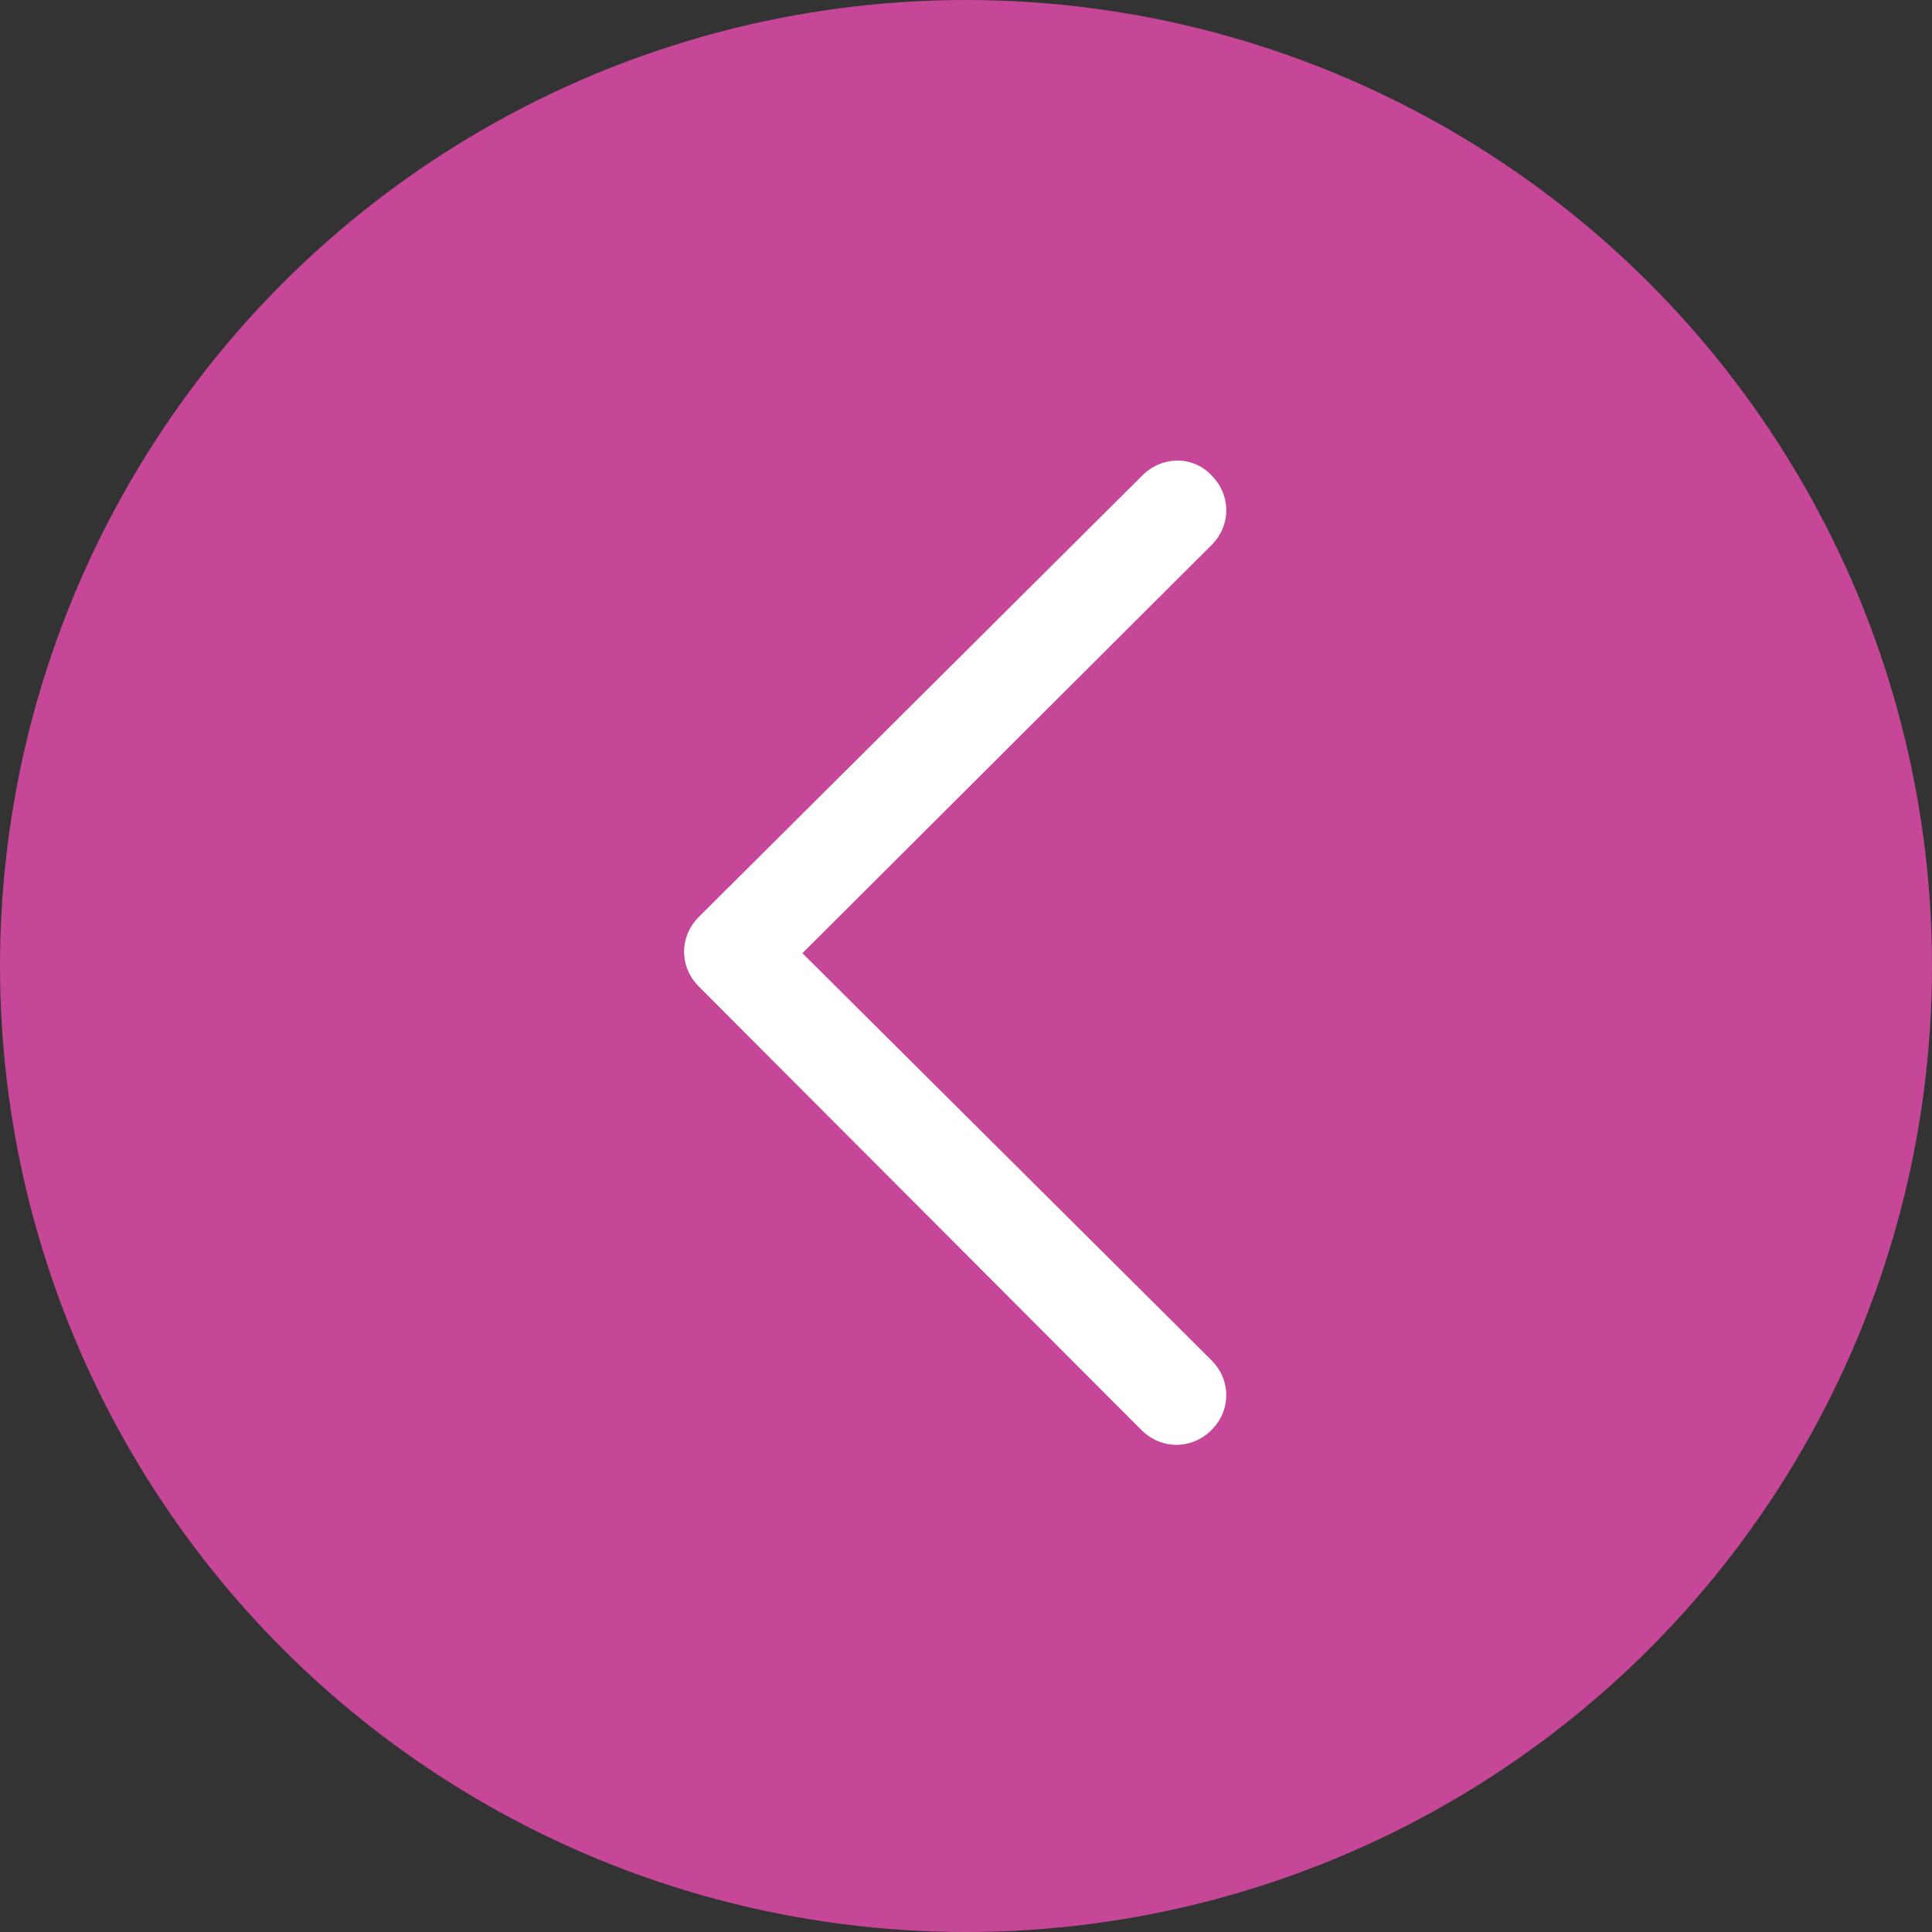
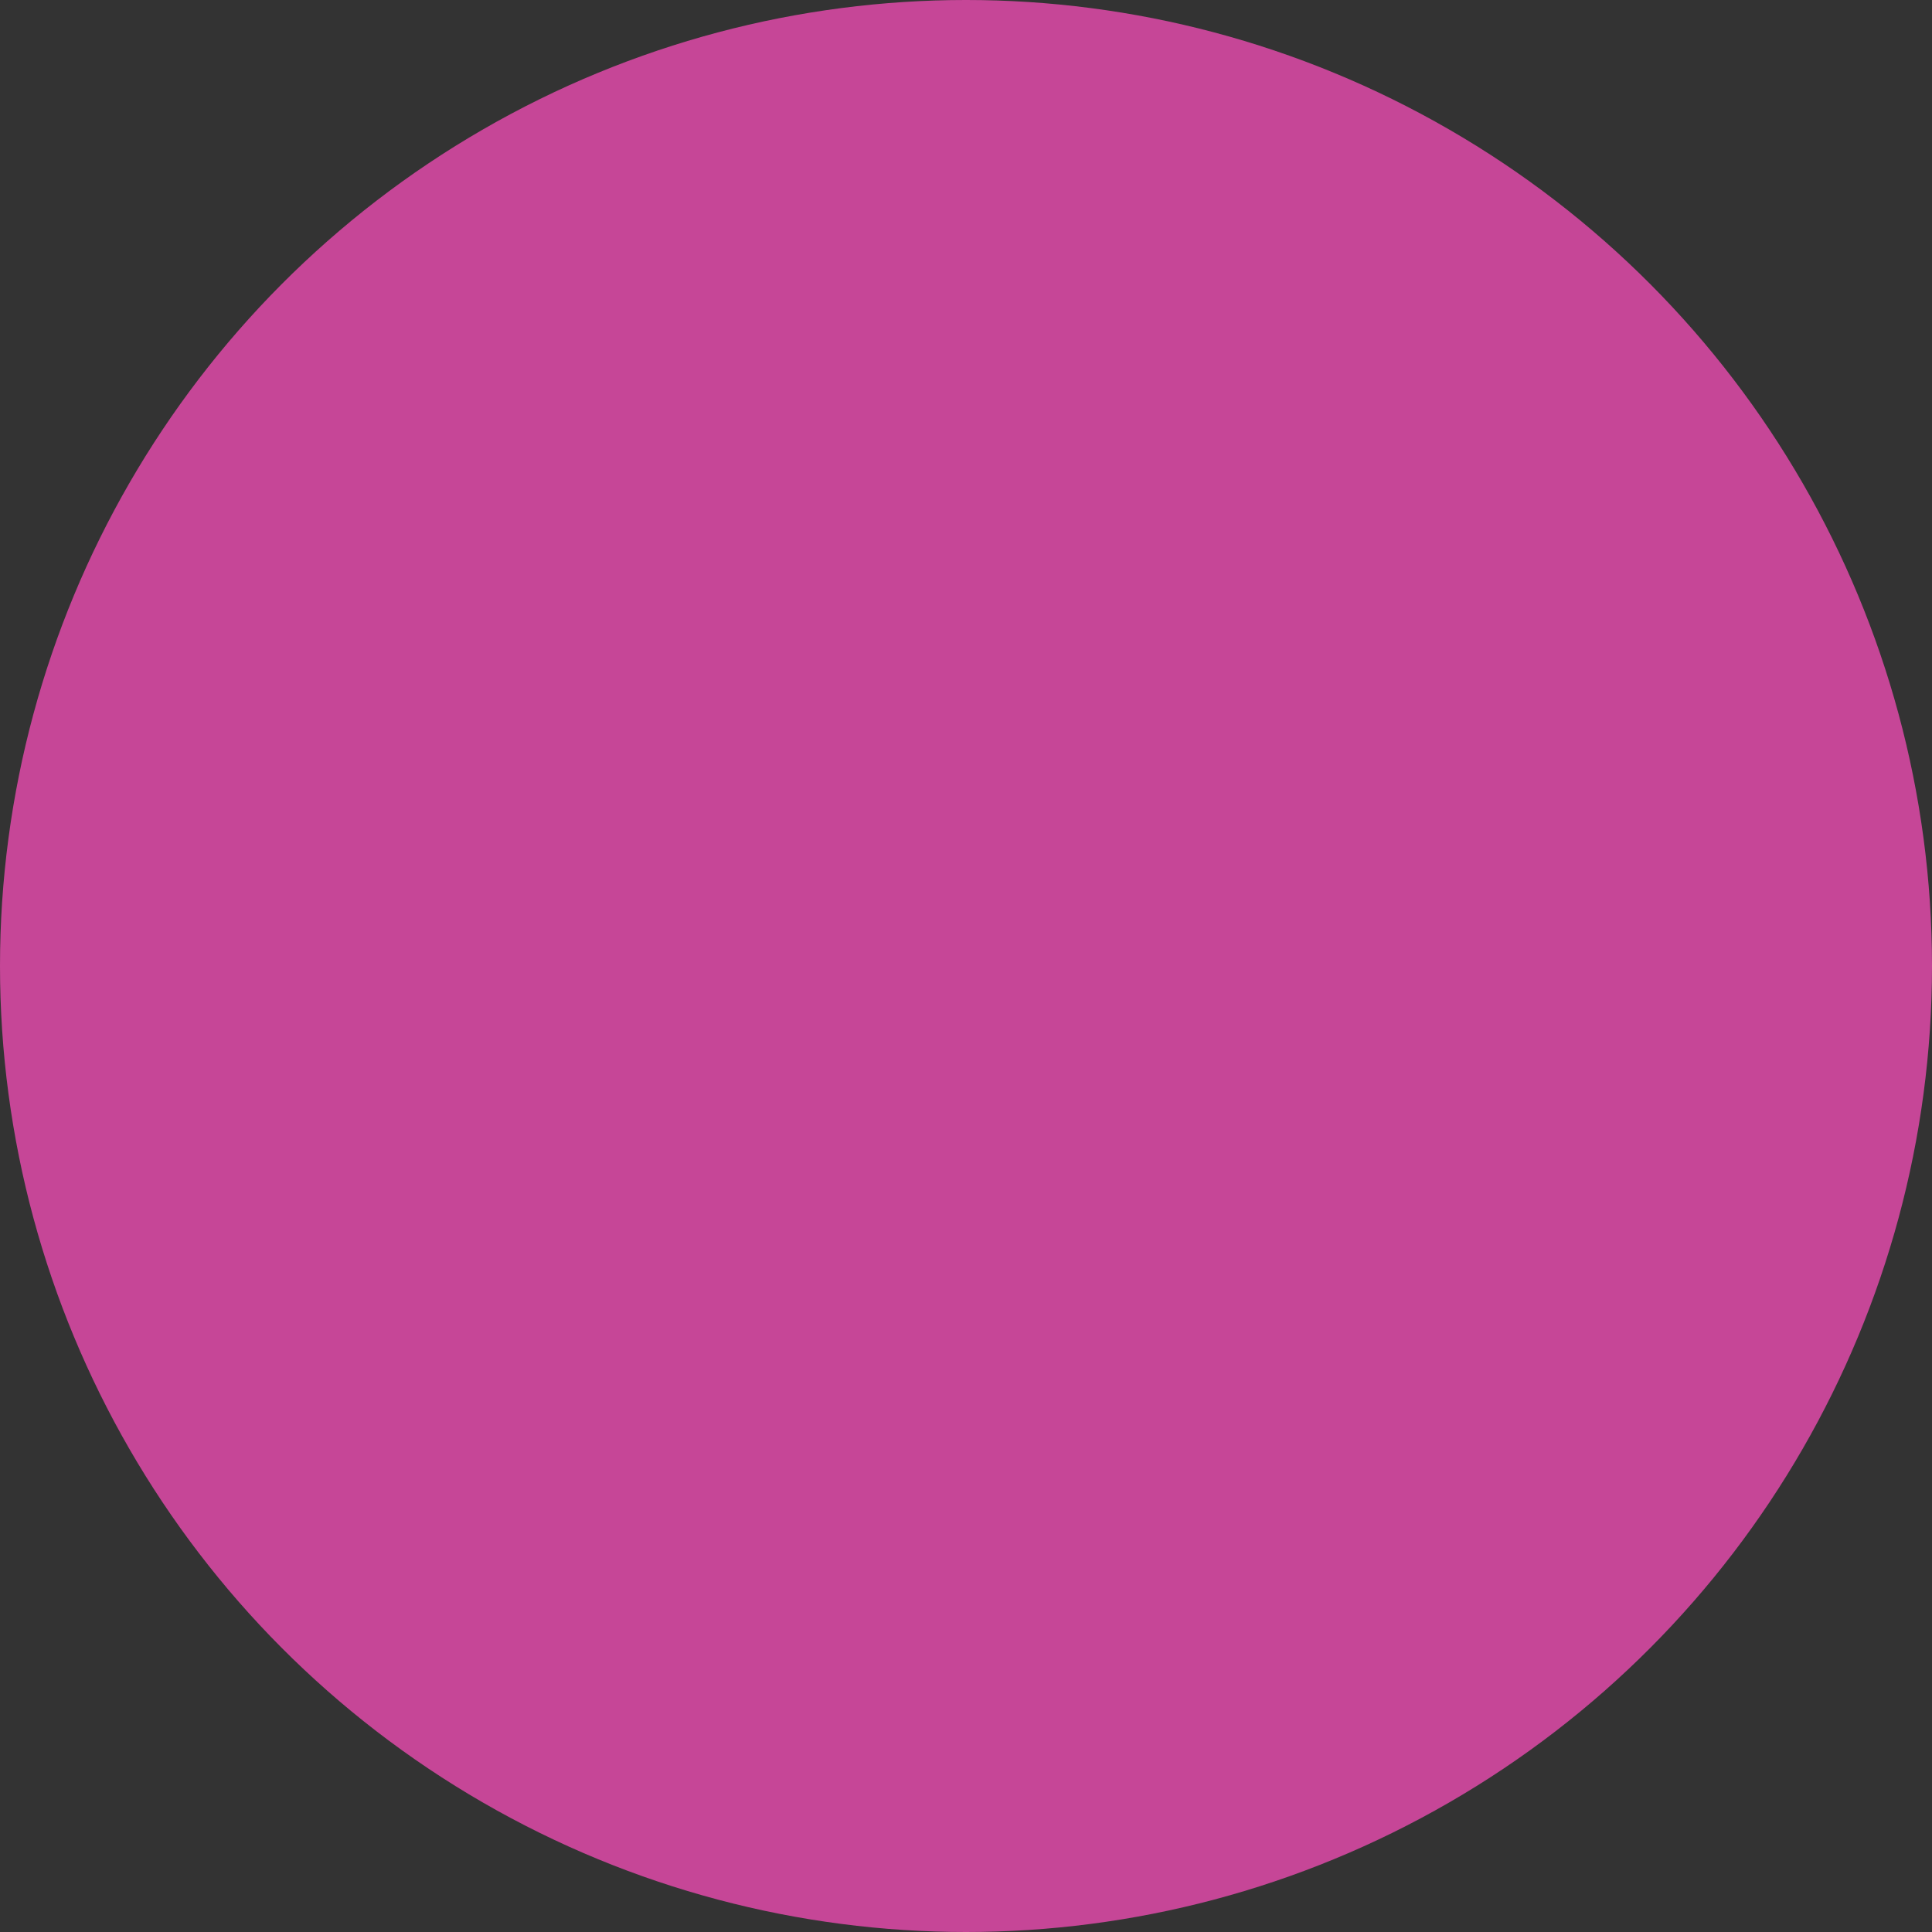
<svg xmlns="http://www.w3.org/2000/svg" width="70" height="70" viewBox="0 0 70 70" fill="none">
  <rect x="0" y="0" width="70" height="70" fill="#333333" stroke="none" />
  <circle cx="35" cy="35" r="35" transform="rotate(-180 35 35)" fill="#C64697" />
-   <path d="M42.644 16.688C42.878 16.685 43.11 16.731 43.326 16.823C43.541 16.915 43.734 17.051 43.894 17.222C44.608 17.934 44.608 19.039 43.894 19.751L29.073 34.536L43.894 49.284C44.608 49.997 44.608 51.101 43.894 51.814C43.18 52.526 42.072 52.526 41.358 51.814L25.323 35.747C24.608 35.034 24.608 33.93 25.323 33.218L41.394 17.222C41.751 16.866 42.215 16.688 42.644 16.688Z" fill="white" />
</svg>